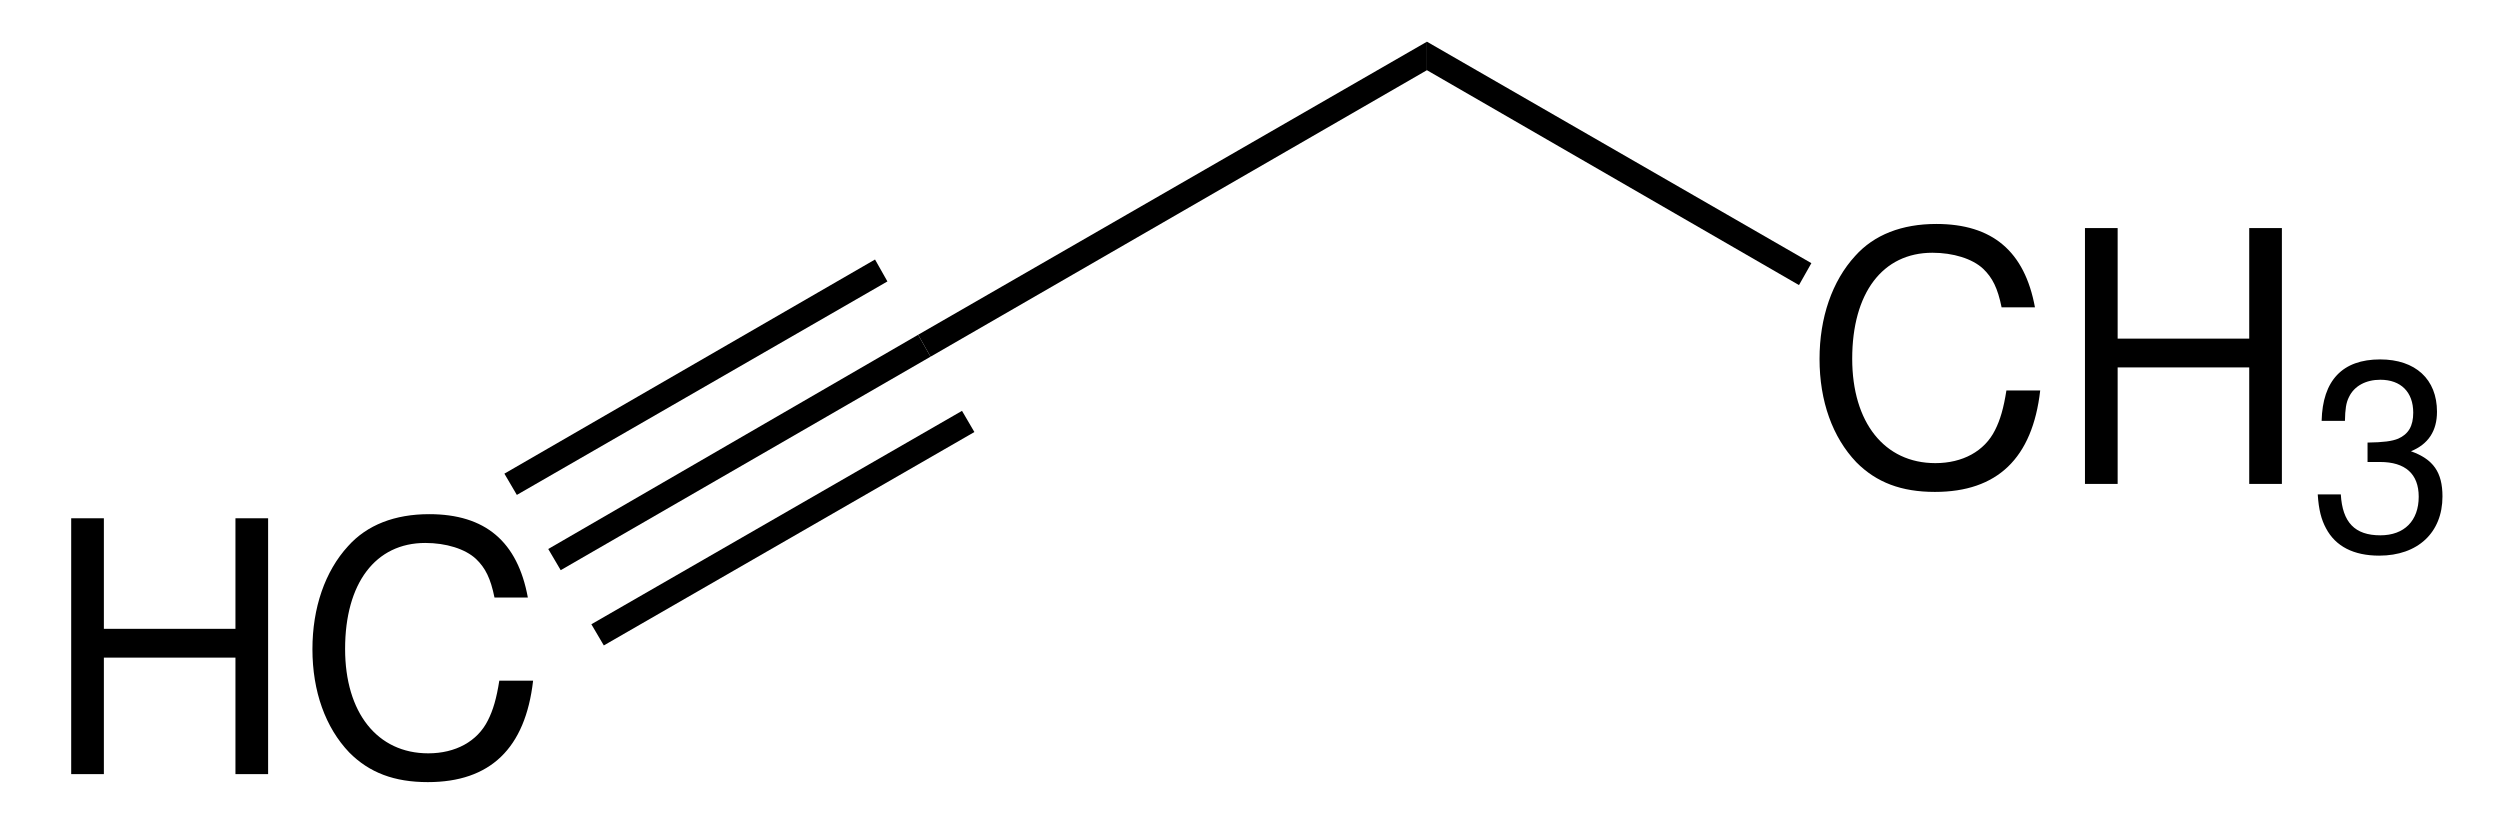
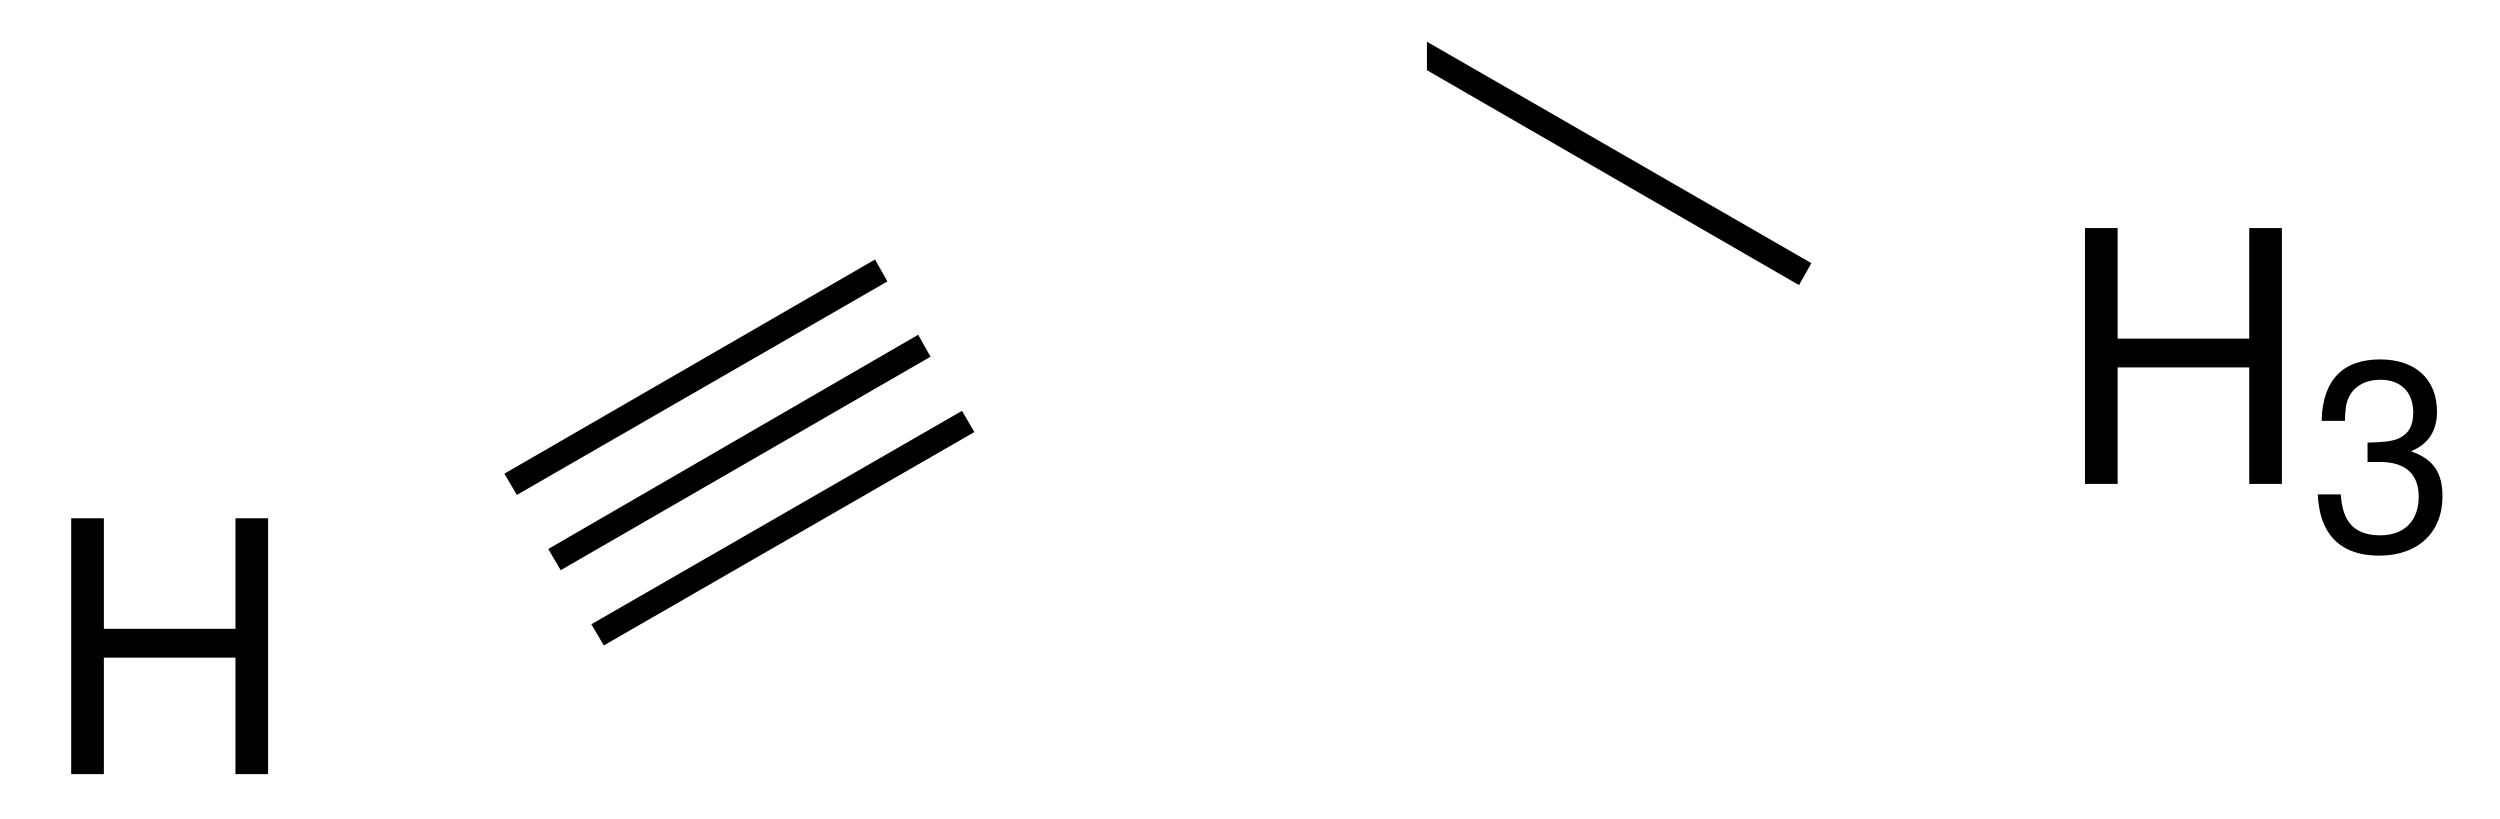
<svg xmlns="http://www.w3.org/2000/svg" xmlns:xlink="http://www.w3.org/1999/xlink" width="171pt" height="56pt" viewBox="0 0 171 56" version="1.2">
  <defs>
    <g>
      <symbol overflow="visible" id="glyph0-0">
        <path style="stroke:none;" d="" />
      </symbol>
      <symbol overflow="visible" id="glyph0-1">
        <path style="stroke:none;" d="M 13.219 -7.969 L 13.219 0 L 15.453 0 L 15.453 -17.5 L 13.219 -17.5 L 13.219 -9.938 L 4.219 -9.938 L 4.219 -17.5 L 1.984 -17.5 L 1.984 0 L 4.219 0 L 4.219 -7.969 Z M 13.219 -7.969 " />
      </symbol>
      <symbol overflow="visible" id="glyph0-2">
-         <path style="stroke:none;" d="M 15.891 -12.078 C 15.188 -15.906 12.984 -17.781 9.141 -17.781 C 6.797 -17.781 4.891 -17.047 3.594 -15.594 C 2.016 -13.875 1.156 -11.375 1.156 -8.547 C 1.156 -5.656 2.047 -3.188 3.672 -1.484 C 5.047 -0.094 6.766 0.547 9.047 0.547 C 13.312 0.547 15.719 -1.75 16.25 -6.391 L 13.938 -6.391 C 13.75 -5.188 13.516 -4.375 13.156 -3.672 C 12.438 -2.234 10.938 -1.422 9.078 -1.422 C 5.594 -1.422 3.391 -4.203 3.391 -8.562 C 3.391 -13.062 5.469 -15.812 8.875 -15.812 C 10.297 -15.812 11.609 -15.406 12.344 -14.719 C 12.984 -14.109 13.344 -13.391 13.609 -12.078 Z M 15.891 -12.078 " />
-       </symbol>
+         </symbol>
      <symbol overflow="visible" id="glyph1-0">
        <path style="stroke:none;" d="" />
      </symbol>
      <symbol overflow="visible" id="glyph1-1">
        <path style="stroke:none;" d="M 3.984 -6 L 4.844 -6 C 6.562 -6 7.484 -5.188 7.484 -3.625 C 7.484 -1.984 6.5 -0.984 4.859 -0.984 C 3.109 -0.984 2.266 -1.875 2.156 -3.781 L 0.578 -3.781 C 0.641 -2.734 0.828 -2.047 1.141 -1.469 C 1.797 -0.219 3.047 0.406 4.781 0.406 C 7.422 0.406 9.109 -1.172 9.109 -3.641 C 9.109 -5.297 8.484 -6.188 6.953 -6.734 C 8.141 -7.219 8.734 -8.125 8.734 -9.438 C 8.734 -11.656 7.266 -13.016 4.844 -13.016 C 2.266 -13.016 0.906 -11.578 0.844 -8.812 L 2.438 -8.812 C 2.453 -9.609 2.516 -10.062 2.719 -10.453 C 3.078 -11.203 3.875 -11.625 4.859 -11.625 C 6.266 -11.625 7.109 -10.781 7.109 -9.375 C 7.109 -8.453 6.781 -7.906 6.078 -7.594 C 5.656 -7.422 5.078 -7.344 3.984 -7.328 Z M 3.984 -6 " />
      </symbol>
    </g>
  </defs>
  <g id="surface1">
    <g style="fill:rgb(0%,0%,0%);fill-opacity:1;">
      <use xlink:href="#glyph0-1" x="2.886" y="52.95" />
      <use xlink:href="#glyph0-2" x="20.214" y="52.95" />
    </g>
    <path style=" stroke:none;fill-rule:nonzero;fill:rgb(0%,0%,0%);fill-opacity:1;" d="M 59.852 17.75 L 60.699 19.25 L 35.352 33.852 L 34.5 32.398 Z M 59.852 17.75 " />
    <path style=" stroke:none;fill-rule:nonzero;fill:rgb(0%,0%,0%);fill-opacity:1;" d="M 62.801 22.898 L 63.648 24.398 L 38.352 39 L 37.5 37.551 Z M 62.801 22.898 " />
-     <path style=" stroke:none;fill-rule:nonzero;fill:rgb(0%,0%,0%);fill-opacity:1;" d="M 65.801 28.102 L 66.648 29.551 L 41.301 44.148 L 40.449 42.699 Z M 65.801 28.102 " />
-     <path style=" stroke:none;fill-rule:nonzero;fill:rgb(0%,0%,0%);fill-opacity:1;" d="M 97.602 2.852 L 97.602 4.801 L 63.648 24.398 L 62.801 22.898 Z M 97.602 2.852 " />
+     <path style=" stroke:none;fill-rule:nonzero;fill:rgb(0%,0%,0%);fill-opacity:1;" d="M 65.801 28.102 L 66.648 29.551 L 41.301 44.148 L 40.449 42.699 M 65.801 28.102 " />
    <g style="fill:rgb(0%,0%,0%);fill-opacity:1;">
      <use xlink:href="#glyph0-2" x="123.3" y="33.1" />
      <use xlink:href="#glyph0-1" x="140.628" y="33.1" />
    </g>
    <g style="fill:rgb(0%,0%,0%);fill-opacity:1;">
      <use xlink:href="#glyph1-1" x="157.956" y="37.6" />
    </g>
    <path style=" stroke:none;fill-rule:nonzero;fill:rgb(0%,0%,0%);fill-opacity:1;" d="M 123.898 18 L 123.051 19.5 L 97.602 4.801 L 97.602 2.852 Z M 123.898 18 " />
  </g>
</svg>